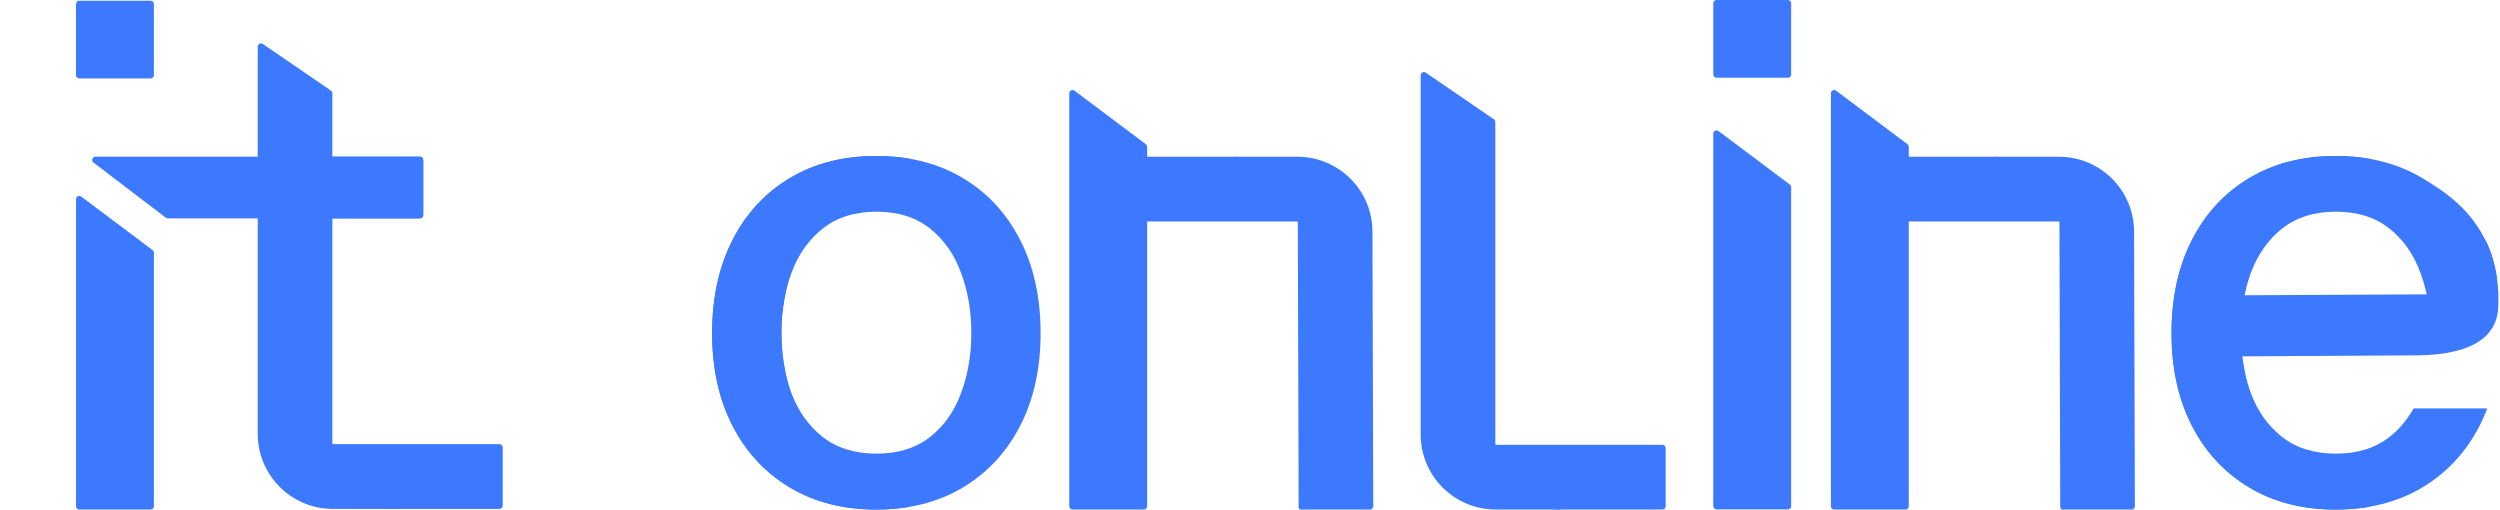
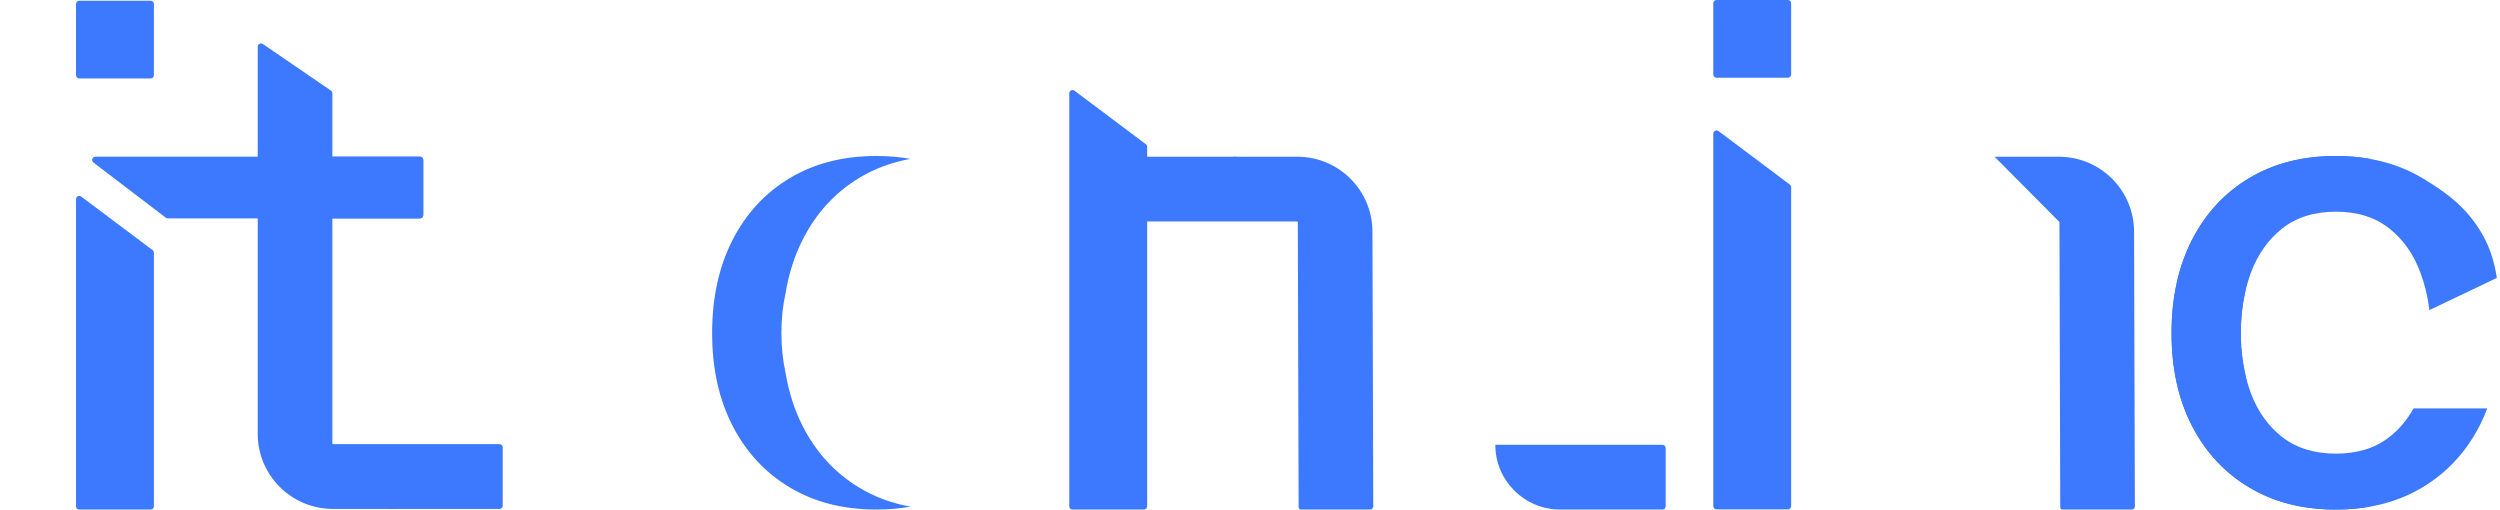
<svg xmlns="http://www.w3.org/2000/svg" width="3486" height="711" viewBox="0 0 3486 711" fill="none">
  <path d="M449.906 223.015C449.906 220.522 451.932 218.5 454.431 218.5H585.648C588.147 218.5 590.173 220.522 590.173 223.015V300.015C590.173 302.509 588.147 304.53 585.648 304.53H454.431C451.932 304.53 449.906 302.509 449.906 300.015V223.015Z" fill="#3C79FF" />
  <path d="M449.906 223.015C449.906 220.522 451.932 218.5 454.431 218.5H585.648C588.147 218.5 590.173 220.522 590.173 223.015V300.015C590.173 302.509 588.147 304.53 585.648 304.53H454.431C451.932 304.53 449.906 302.509 449.906 300.015V223.015Z" fill="#3C79FF" />
  <path d="M463.452 709.617H553.947L463.452 618.563V130.081C463.452 128.593 462.717 127.2 461.487 126.358L366.468 61.315C363.466 59.259 359.384 61.405 359.384 65.038L359.384 605.015C359.384 662.491 405.855 709.201 463.452 709.617Z" fill="#3C79FF" />
  <path d="M463.452 619.316H696.475C698.974 619.316 701 621.337 701 623.831V705.102C701 707.595 698.974 709.617 696.475 709.617H553.947C503.968 709.617 463.452 669.188 463.452 619.316Z" fill="#3C79FF" />
  <path d="M210.068 710.515C212.567 710.515 214.593 708.494 214.593 706L214.593 352.39C214.593 350.971 213.924 349.634 212.787 348.781L113.243 274.108C110.261 271.87 106 273.994 106 277.717L106 706C106 708.494 108.026 710.515 110.525 710.515H210.068Z" fill="#3C79FF" />
  <path d="M105.997 5.53C105.997 3.037 108.023 1.015 110.522 1.015H210.066C212.564 1.015 214.59 3.037 214.59 5.53V104.862C214.59 107.355 212.564 109.377 210.066 109.377H110.522C108.023 109.377 105.997 107.355 105.997 104.862V5.53Z" fill="#3C79FF" />
  <path d="M368.217 300C368.217 302.494 366.191 304.515 363.692 304.515H234C233.011 304.515 232.049 304.192 231.262 303.595L130.268 226.61C126.817 223.993 128.672 218.5 133.005 218.5L363.909 218.5C366.408 218.5 368.433 220.522 368.433 223.015L368.217 300Z" fill="#3C79FF" />
  <path d="M2493.07 710.314C2495.57 710.314 2497.6 708.292 2497.6 705.799V261.015C2497.6 259.596 2496.93 258.259 2495.79 257.406L2396.25 182.732C2393.26 180.495 2389 182.619 2389 186.341L2389 705.799C2389 708.292 2391.03 710.314 2393.53 710.314H2493.07Z" fill="#3C79FF" />
  <path d="M2389 4.515C2389 2.021 2391.03 0 2393.52 0H2493.07C2495.57 0 2497.59 2.021 2497.59 4.515V103.847C2497.59 106.34 2495.57 108.362 2493.07 108.362H2393.52C2391.03 108.362 2389 106.34 2389 103.847V4.515Z" fill="#3C79FF" />
-   <path d="M2085.07 710.515H2175.56L2085.07 619.461V170.081C2085.07 168.593 2084.33 167.2 2083.1 166.358L1988.08 101.315C1985.08 99.259 1981 101.405 1981 105.038V605.913C1981 663.389 2027.47 710.099 2085.07 710.515Z" fill="#3C79FF" />
  <path d="M2085.07 620.214H2318.09C2320.59 620.214 2322.62 622.235 2322.62 624.729V706C2322.62 708.494 2320.59 710.515 2318.09 710.515H2175.56C2125.58 710.515 2085.07 670.086 2085.07 620.214Z" fill="#3C79FF" />
-   <path d="M1222 710.515C1175.94 710.515 1135.75 700.264 1101.42 679.761C1067.09 659.258 1040.44 630.575 1021.47 593.711C1002.49 556.847 993 513.771 993 464.481C993 414.984 1002.49 371.701 1021.47 334.63C1040.44 297.559 1067.09 268.772 1101.42 248.269C1135.75 227.767 1175.94 217.515 1222 217.515C1268.06 217.515 1308.25 227.767 1342.58 248.269C1376.91 268.772 1403.56 297.559 1422.53 334.63C1441.51 371.701 1451 414.984 1451 464.481C1451 513.771 1441.51 556.847 1422.53 593.711C1403.56 630.575 1376.91 659.258 1342.58 679.761C1308.25 700.264 1268.06 710.515 1222 710.515ZM1222.32 632.542C1252.17 632.542 1276.9 624.88 1296.52 609.554C1316.14 594.229 1330.64 573.83 1340.02 548.356C1349.61 522.883 1354.41 494.821 1354.41 464.17C1354.41 433.727 1349.61 405.768 1340.02 380.295C1330.64 354.615 1316.14 334.009 1296.52 318.476C1276.9 302.944 1252.17 295.177 1222.32 295.177C1192.26 295.177 1167.31 302.944 1147.48 318.476C1127.86 334.009 1113.26 354.615 1103.66 380.295C1094.28 405.768 1089.59 433.727 1089.59 464.17C1089.59 494.821 1094.28 522.883 1103.66 548.356C1113.26 573.83 1127.86 594.229 1147.48 609.554C1167.31 624.88 1192.26 632.542 1222.32 632.542Z" fill="#3C79FF" />
  <path fill-rule="evenodd" clip-rule="evenodd" d="M1101.42 679.761C1135.75 700.264 1175.94 710.515 1222 710.515C1238.64 710.515 1254.51 709.178 1269.61 706.502C1243.31 701.771 1219.36 692.858 1197.77 679.761C1163.96 659.258 1137.72 630.575 1119.03 593.711C1107.69 571.35 1099.8 546.702 1095.34 519.768C1091.51 502.293 1089.59 483.76 1089.59 464.17C1089.59 444.594 1091.53 426.044 1095.41 408.523C1099.88 381.63 1107.75 356.999 1119.03 334.63C1137.72 297.559 1163.96 268.772 1197.77 248.269C1219.36 235.173 1243.31 226.259 1269.61 221.528C1254.51 218.853 1238.64 217.515 1222 217.515C1175.94 217.515 1135.75 227.767 1101.42 248.269C1067.09 268.772 1040.44 297.559 1021.47 334.63C1002.49 371.701 993 414.984 993 464.481C993 513.771 1002.49 556.847 1021.47 593.711C1040.44 630.575 1067.09 659.258 1101.42 679.761Z" fill="#3C79FF" />
  <path fill-rule="evenodd" clip-rule="evenodd" d="M3136.42 679.761C3170.75 700.264 3210.94 710.515 3257 710.515C3303.06 710.515 3343.25 700.264 3377.58 679.761C3411.91 659.258 3438.56 630.575 3457.53 593.711C3461.54 585.923 3465.13 577.858 3468.29 569.515H3365.41C3356.67 585.39 3345.37 598.736 3331.52 609.554C3311.9 624.88 3287.17 632.542 3257.32 632.542C3227.26 632.542 3202.31 624.88 3182.48 609.554C3162.86 594.229 3148.26 573.83 3138.66 548.356C3131.51 528.935 3127.08 508.01 3125.38 485.58L3121.76 484.204C3120.79 483.834 3120.96 482.406 3122 482.277L3125.13 481.887C3124.77 476.081 3124.59 470.175 3124.59 464.17C3124.59 433.727 3129.28 405.768 3138.66 380.295C3148.26 354.615 3162.86 334.009 3182.48 318.476C3202.31 302.944 3227.26 295.177 3257.32 295.177C3287.17 295.177 3311.9 302.944 3331.52 318.476C3351.14 334.009 3365.64 354.615 3375.02 380.295C3381.18 396.642 3385.36 414.013 3387.56 432.407L3481.63 387.499C3478.59 368.169 3473.49 350.108 3465 333.515C3443.5 291.515 3411.91 268.772 3377.58 248.269C3343.25 227.767 3303.06 217.515 3257 217.515C3210.94 217.515 3170.75 227.767 3136.42 248.269C3102.09 268.772 3075.44 297.559 3056.47 334.63C3037.49 371.701 3028 414.984 3028 464.481C3028 513.771 3037.49 556.847 3056.47 593.711C3075.44 630.575 3102.09 659.258 3136.42 679.761Z" fill="#3C79FF" />
-   <path d="M3044.75 493.748L3044.53 414.108C3045.37 412.876 3046.76 412.138 3048.25 412.134L3396.5 410.374C3446.37 410.264 3469 377.515 3465.5 334.515C3465.5 334.515 3486.5 369.515 3483.5 429.015C3480.5 488.515 3409.39 495.515 3366.5 495.515L3048.48 497.356C3045.91 496.245 3045.42 495.746 3044.75 493.748Z" fill="#3C79FF" />
  <path fill-rule="evenodd" clip-rule="evenodd" d="M3136.42 679.761C3170.75 700.264 3210.94 710.515 3257 710.515C3273.64 710.515 3289.51 709.178 3304.61 706.502C3278.31 701.771 3254.36 692.858 3232.77 679.761C3198.96 659.258 3172.72 630.575 3154.03 593.711C3142.69 571.35 3134.8 546.702 3130.34 519.768C3126.51 502.293 3124.59 483.76 3124.59 464.17C3124.59 444.594 3126.53 426.044 3130.41 408.523C3134.88 381.63 3142.75 356.999 3154.03 334.63C3172.72 297.559 3198.96 268.772 3232.77 248.269C3254.36 235.173 3278.31 226.259 3304.61 221.528C3289.51 218.853 3273.64 217.515 3257 217.515C3210.94 217.515 3170.75 227.767 3136.42 248.269C3102.09 268.772 3075.44 297.559 3056.47 334.63C3037.49 371.701 3028 414.984 3028 464.481C3028 513.771 3037.49 556.847 3056.47 593.711C3075.44 630.575 3102.09 659.258 3136.42 679.761Z" fill="#3C79FF" />
  <path d="M1809.68 218.538L1719.19 218.538L1809.68 309.592L1810.8 706.792C1810.8 708.28 1811.53 709.673 1812.76 710.515L1911.25 710.515C1913.25 709.848 1913.75 709.358 1914.87 706.792L1913.75 323.14C1913.75 265.664 1867.28 218.955 1809.68 218.538Z" fill="#3C79FF" />
  <path d="M1809.68 308.84L1576.66 308.84C1574.16 308.84 1572.14 306.818 1572.14 304.325L1572.14 223.053C1572.14 220.56 1574.16 218.538 1576.66 218.538L1719.19 218.538C1769.17 218.538 1809.68 258.968 1809.68 308.84Z" fill="#3C79FF" />
  <path d="M1595.07 710.515C1597.57 710.515 1599.59 708.494 1599.59 706L1599.59 204.712C1599.59 203.293 1598.92 201.956 1597.79 201.103L1498.24 126.429C1495.26 124.192 1491 126.315 1491 130.038L1491 706C1491 708.494 1493.03 710.515 1495.52 710.515H1595.07Z" fill="#3C79FF" />
  <path d="M2871.68 218.538L2781.19 218.538L2871.68 309.592L2872.8 706.792C2872.8 708.28 2873.53 709.673 2874.76 710.515L2973.25 710.515C2975.25 709.848 2975.75 709.358 2976.87 706.792L2975.75 323.14C2975.75 265.664 2929.28 218.955 2871.68 218.538Z" fill="#3C79FF" />
-   <path d="M2871.68 308.84L2638.66 308.84C2636.16 308.84 2634.14 306.818 2634.14 304.325L2634.14 223.053C2634.14 220.56 2636.16 218.538 2638.66 218.538L2781.19 218.538C2831.17 218.538 2871.68 258.968 2871.68 308.84Z" fill="#3C79FF" />
-   <path d="M2657.07 710.515C2659.57 710.515 2661.59 708.494 2661.59 706L2661.59 204.712C2661.59 203.293 2660.92 201.956 2659.79 201.103L2560.24 126.429C2557.26 124.192 2553 126.315 2553 130.038L2553 706C2553 708.494 2555.03 710.515 2557.52 710.515H2657.07Z" fill="#3C79FF" />
</svg>